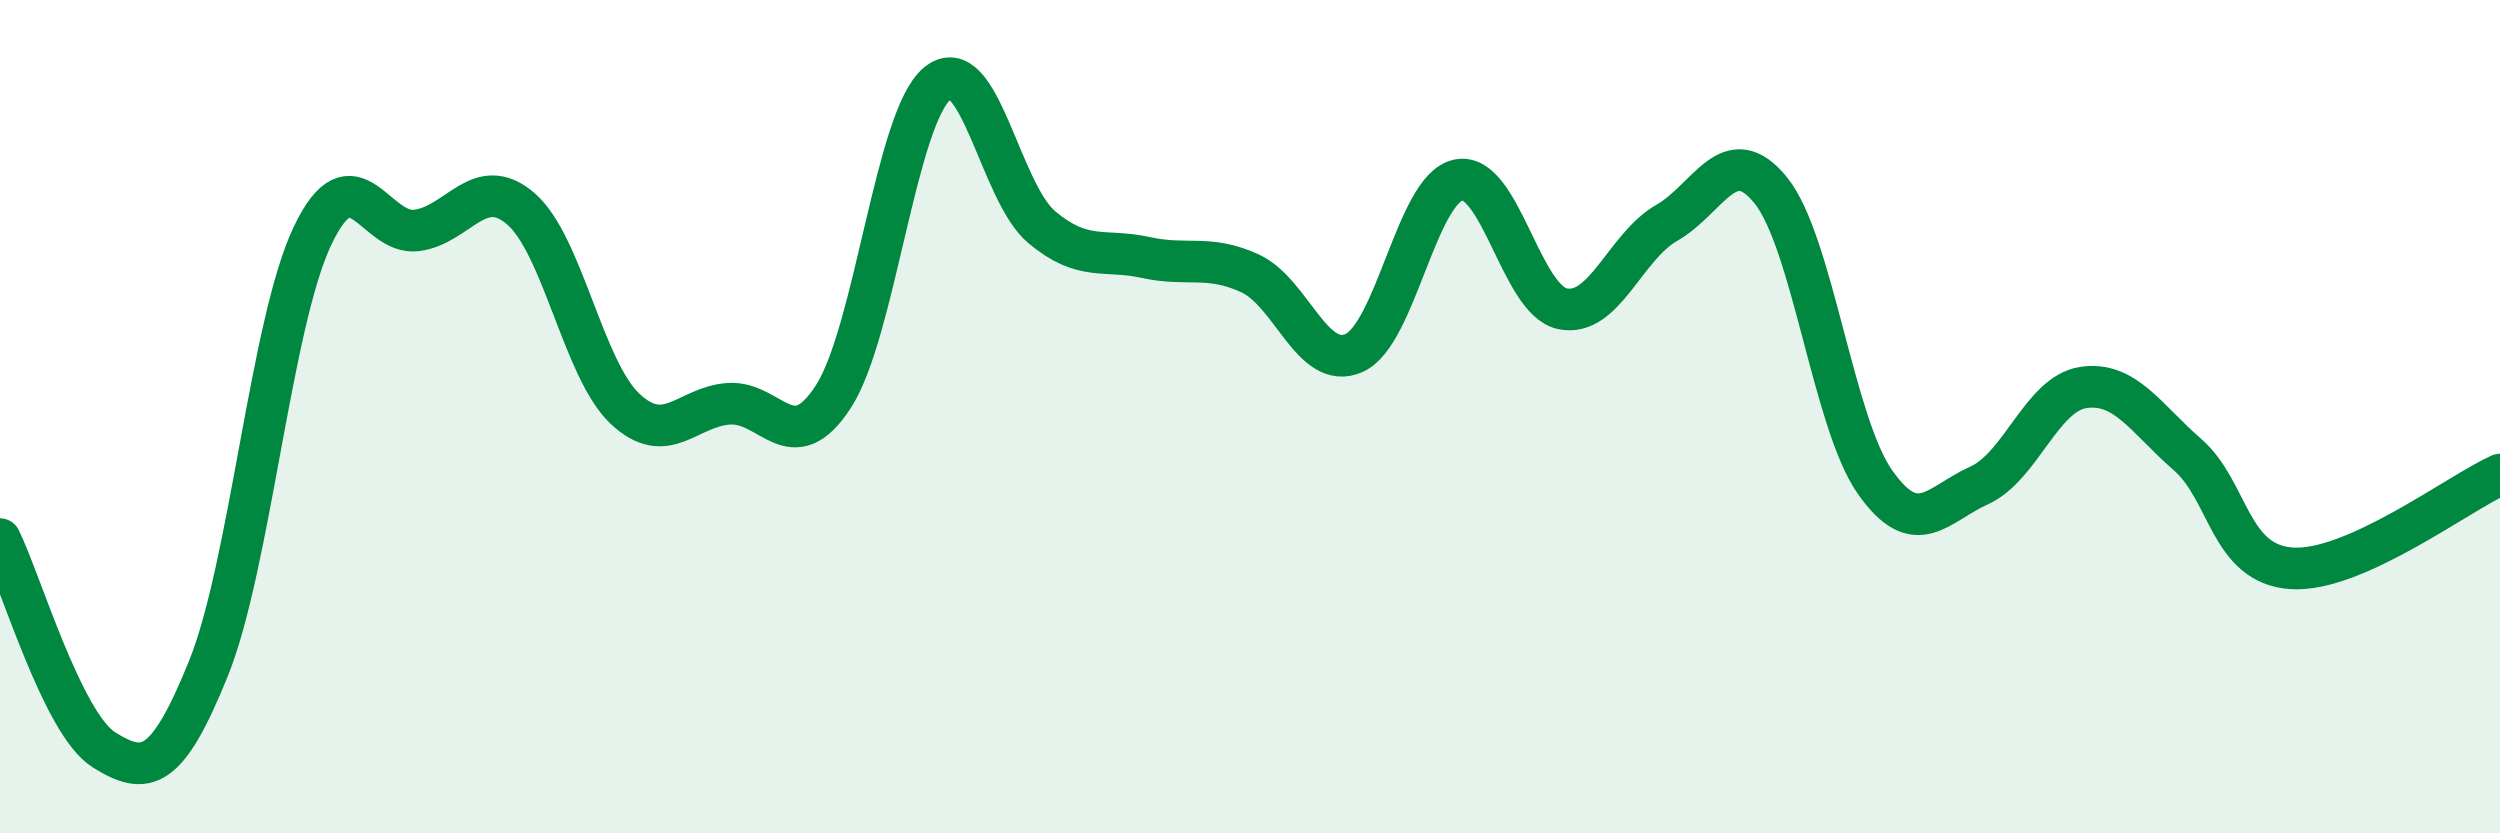
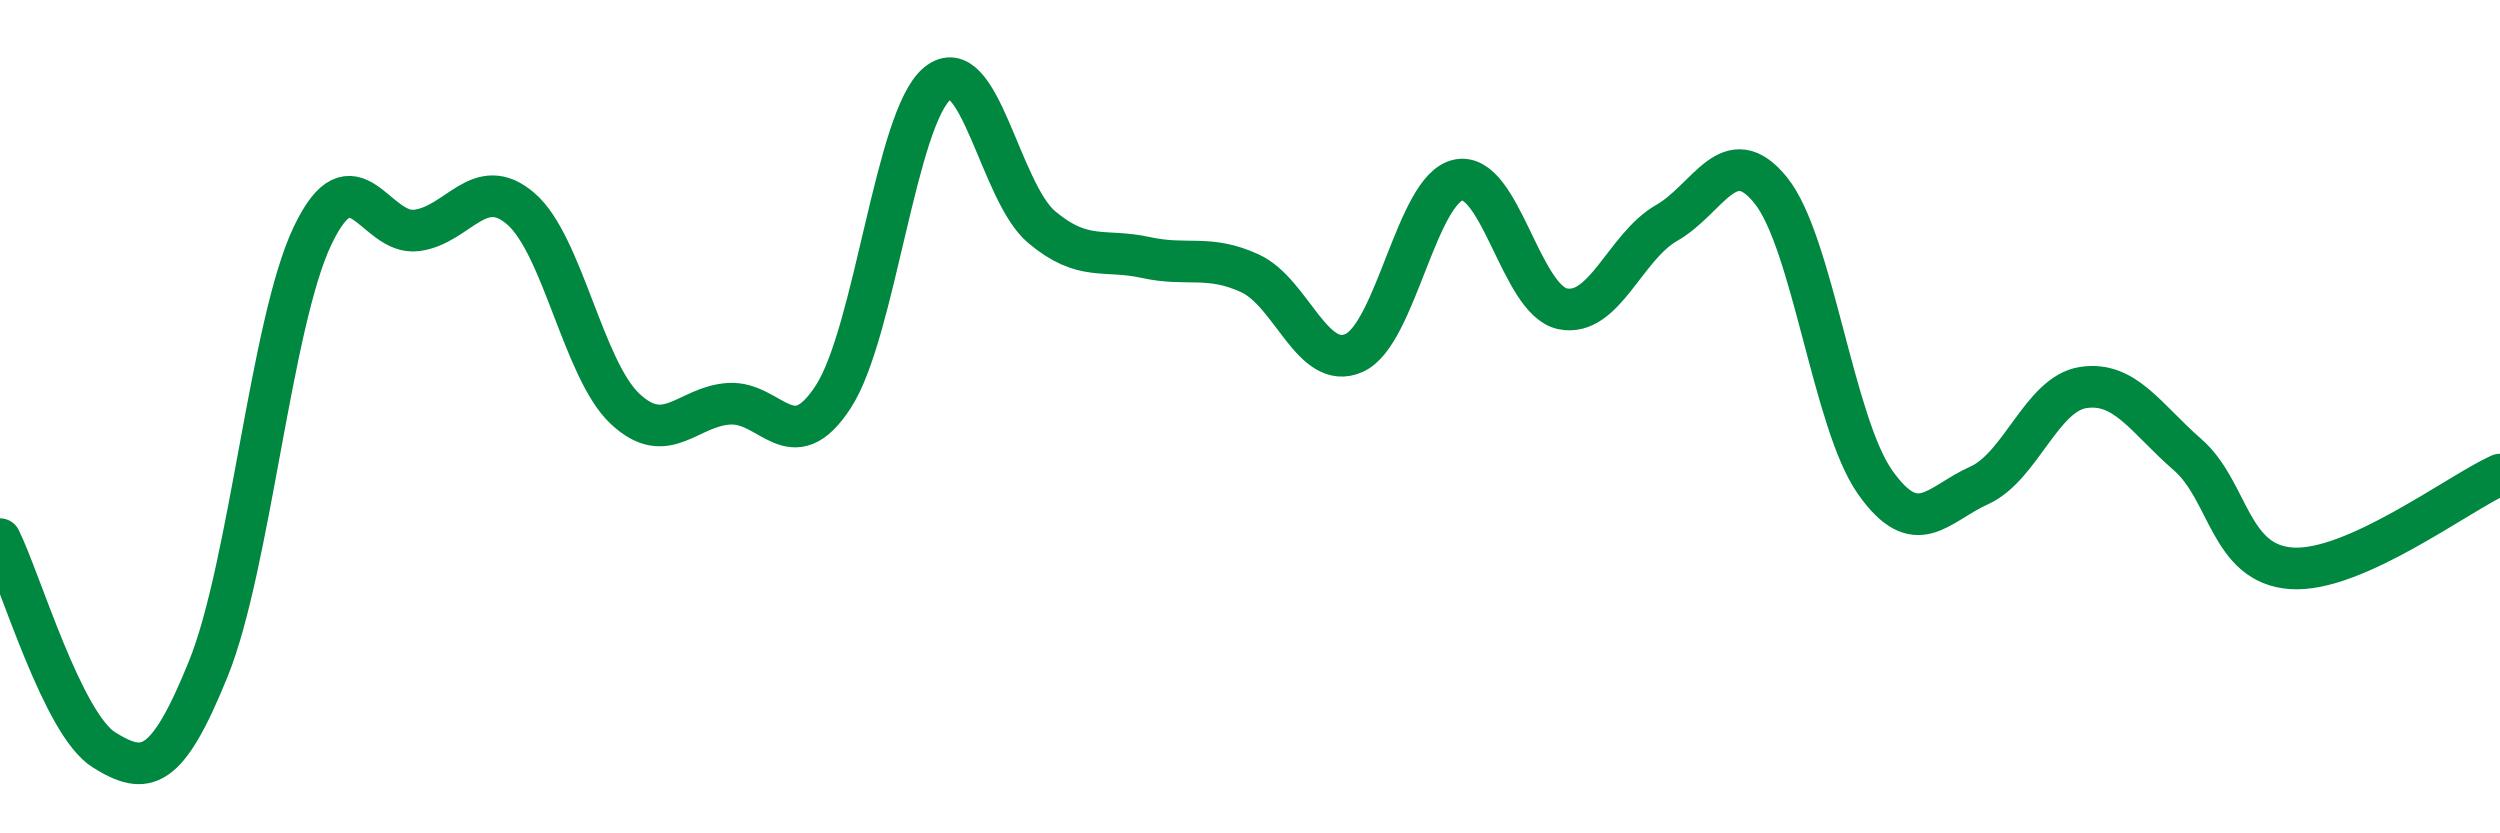
<svg xmlns="http://www.w3.org/2000/svg" width="60" height="20" viewBox="0 0 60 20">
-   <path d="M 0,12.94 C 0.5,13.95 1.5,17.38 2.5,18 C 3.5,18.62 4,18.52 5,16.05 C 6,13.58 6.5,7.76 7.5,5.66 C 8.5,3.56 9,5.66 10,5.53 C 11,5.4 11.5,4.15 12.5,5.01 C 13.5,5.87 14,8.87 15,9.81 C 16,10.75 16.5,9.75 17.5,9.69 C 18.5,9.63 19,11.06 20,9.52 C 21,7.98 21.5,2.81 22.5,2 C 23.5,1.19 24,4.61 25,5.45 C 26,6.29 26.5,5.96 27.5,6.18 C 28.5,6.4 29,6.1 30,6.56 C 31,7.02 31.5,8.92 32.5,8.47 C 33.5,8.02 34,4.53 35,4.32 C 36,4.11 36.5,7.2 37.5,7.41 C 38.5,7.62 39,5.92 40,5.35 C 41,4.78 41.5,3.33 42.5,4.57 C 43.5,5.81 44,10.15 45,11.57 C 46,12.99 46.5,12.1 47.5,11.65 C 48.5,11.2 49,9.45 50,9.3 C 51,9.15 51.5,10.04 52.5,10.91 C 53.5,11.78 53.5,13.54 55,13.64 C 56.5,13.74 59,11.84 60,11.39L60 20L0 20Z" fill="#008740" opacity="0.1" stroke-linecap="round" stroke-linejoin="round" />
  <path d="M 0,12.94 C 0.5,13.95 1.5,17.38 2.5,18 C 3.5,18.62 4,18.52 5,16.05 C 6,13.58 6.5,7.76 7.5,5.66 C 8.5,3.56 9,5.66 10,5.53 C 11,5.4 11.5,4.15 12.5,5.01 C 13.5,5.87 14,8.87 15,9.81 C 16,10.75 16.5,9.75 17.5,9.69 C 18.5,9.63 19,11.06 20,9.52 C 21,7.98 21.5,2.81 22.5,2 C 23.5,1.19 24,4.61 25,5.45 C 26,6.29 26.5,5.96 27.5,6.18 C 28.5,6.4 29,6.1 30,6.56 C 31,7.02 31.5,8.92 32.5,8.47 C 33.5,8.02 34,4.53 35,4.32 C 36,4.11 36.5,7.2 37.5,7.41 C 38.5,7.62 39,5.92 40,5.35 C 41,4.78 41.5,3.33 42.5,4.57 C 43.5,5.81 44,10.15 45,11.57 C 46,12.99 46.5,12.1 47.5,11.65 C 48.5,11.2 49,9.45 50,9.3 C 51,9.15 51.5,10.04 52.5,10.91 C 53.5,11.78 53.5,13.54 55,13.64 C 56.5,13.74 59,11.84 60,11.39" stroke="#008740" stroke-width="1" fill="none" stroke-linecap="round" stroke-linejoin="round" />
</svg>